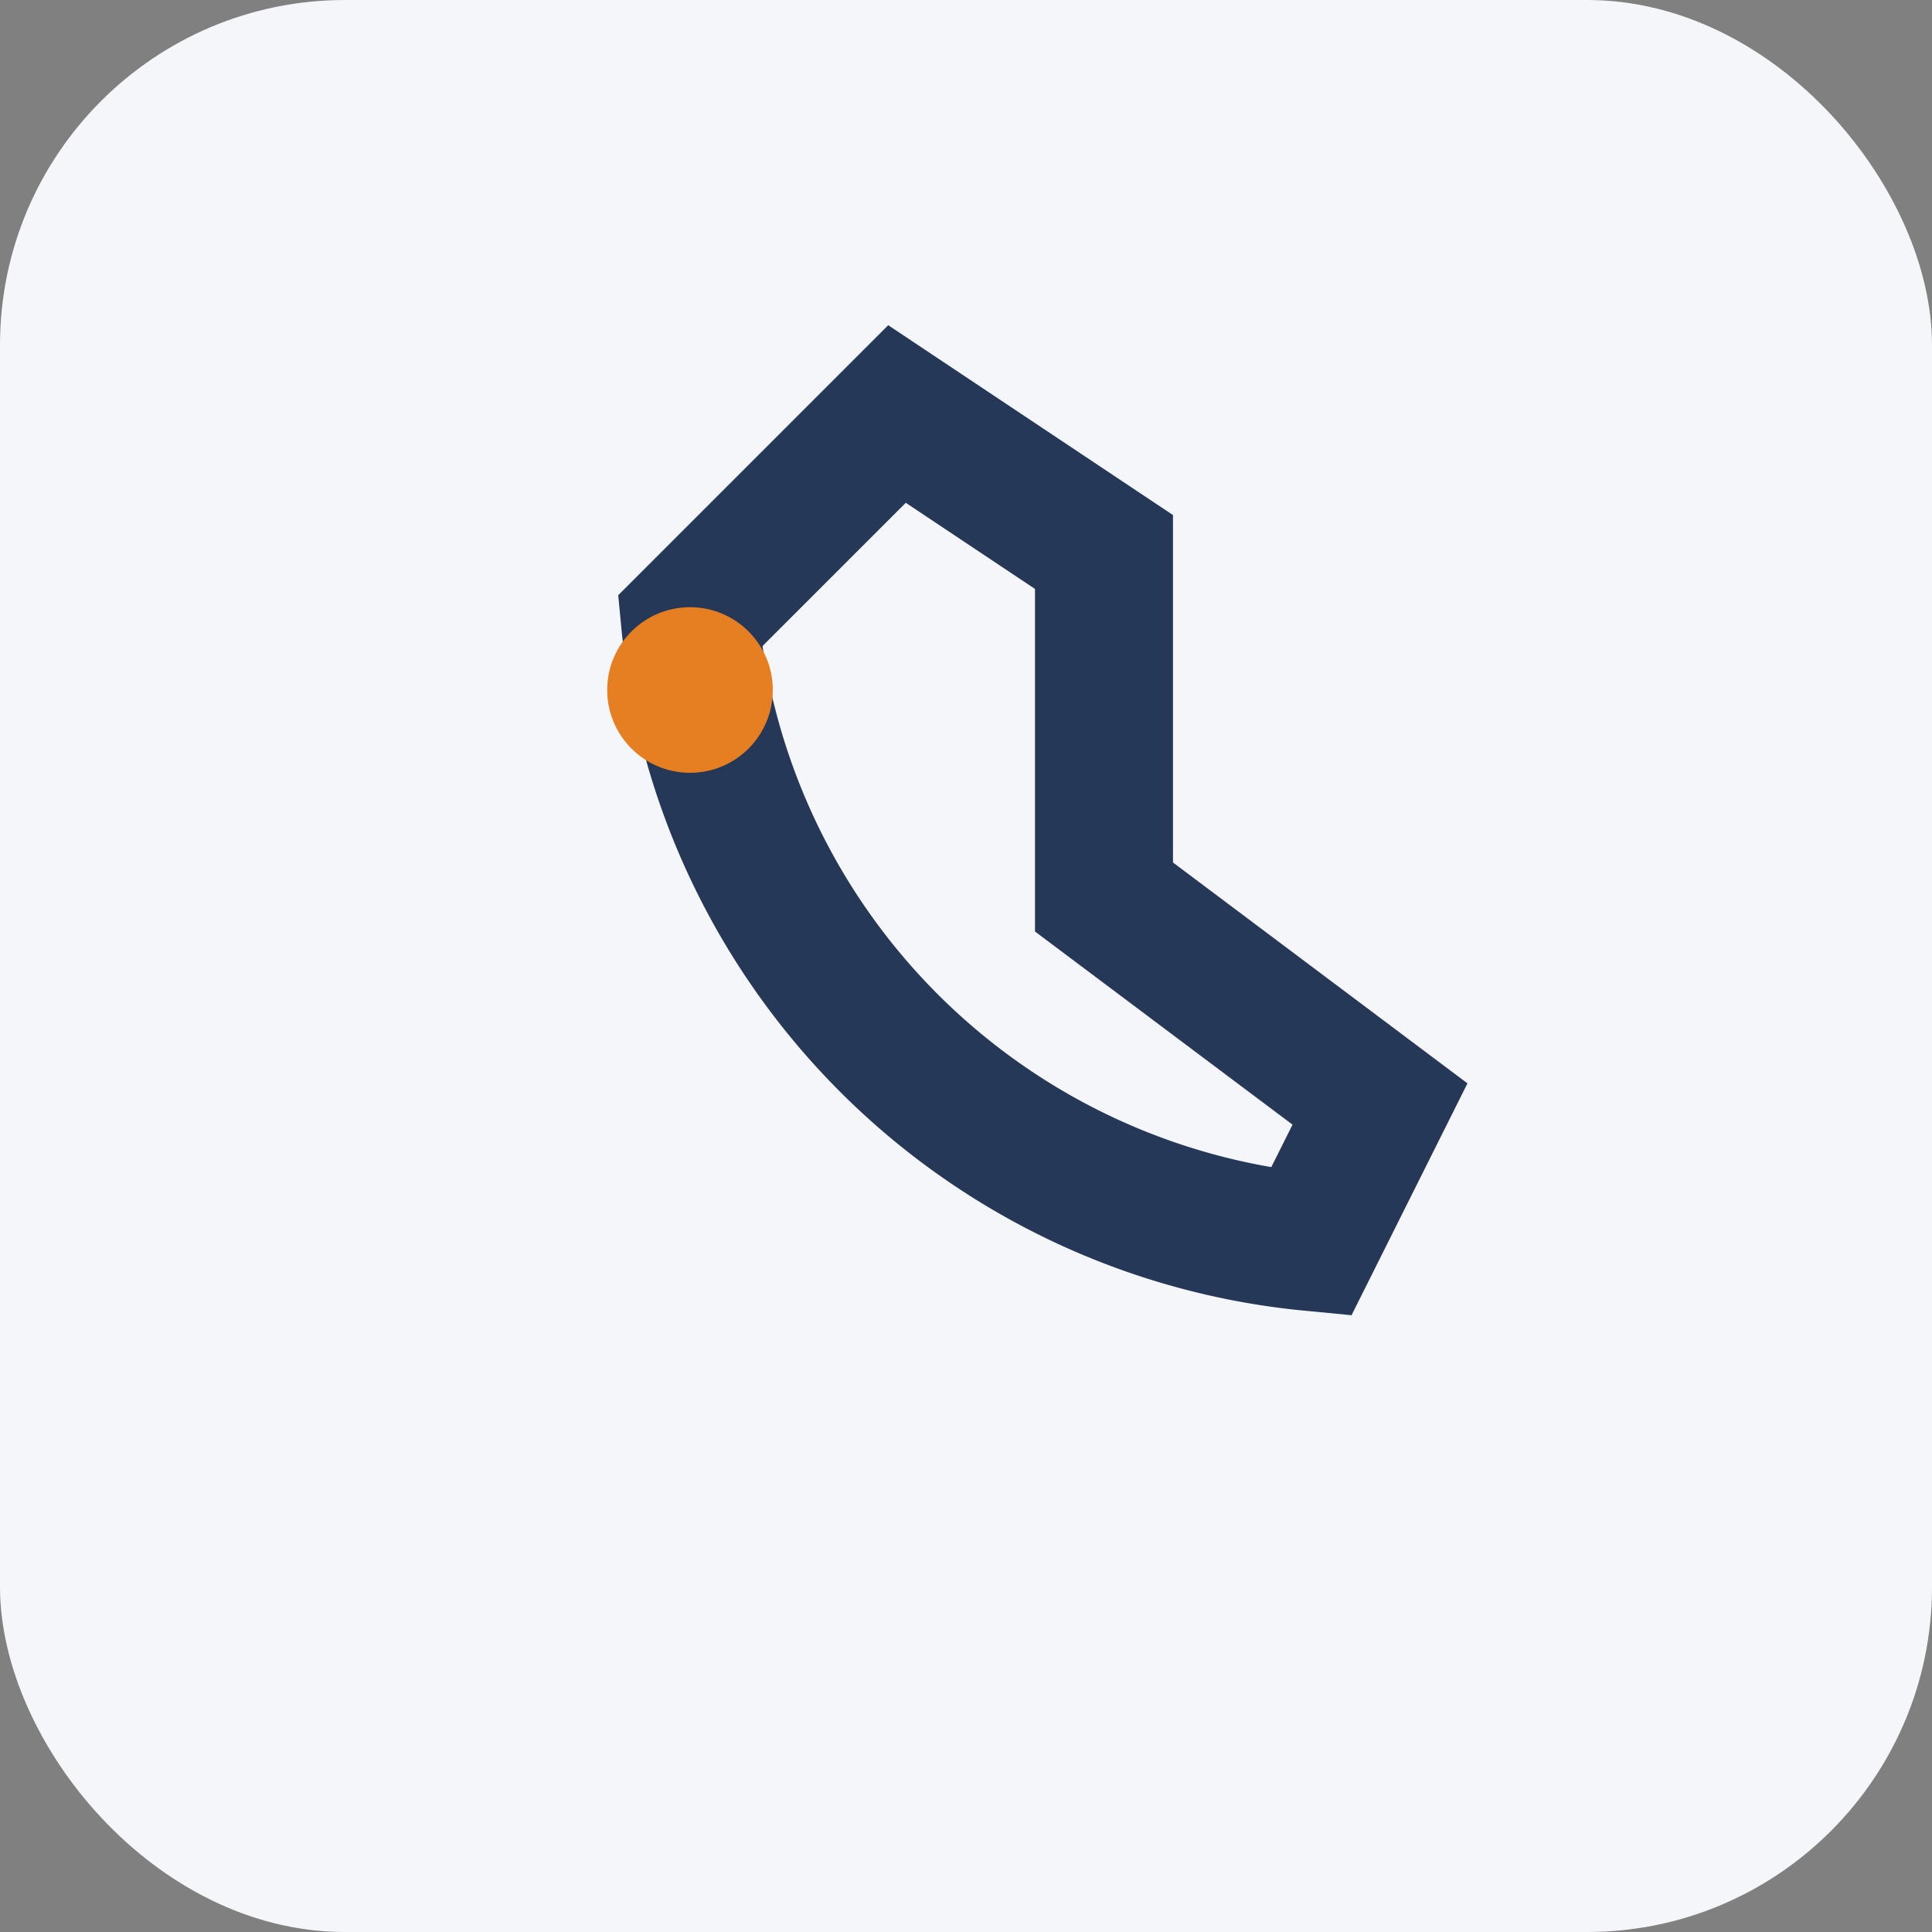
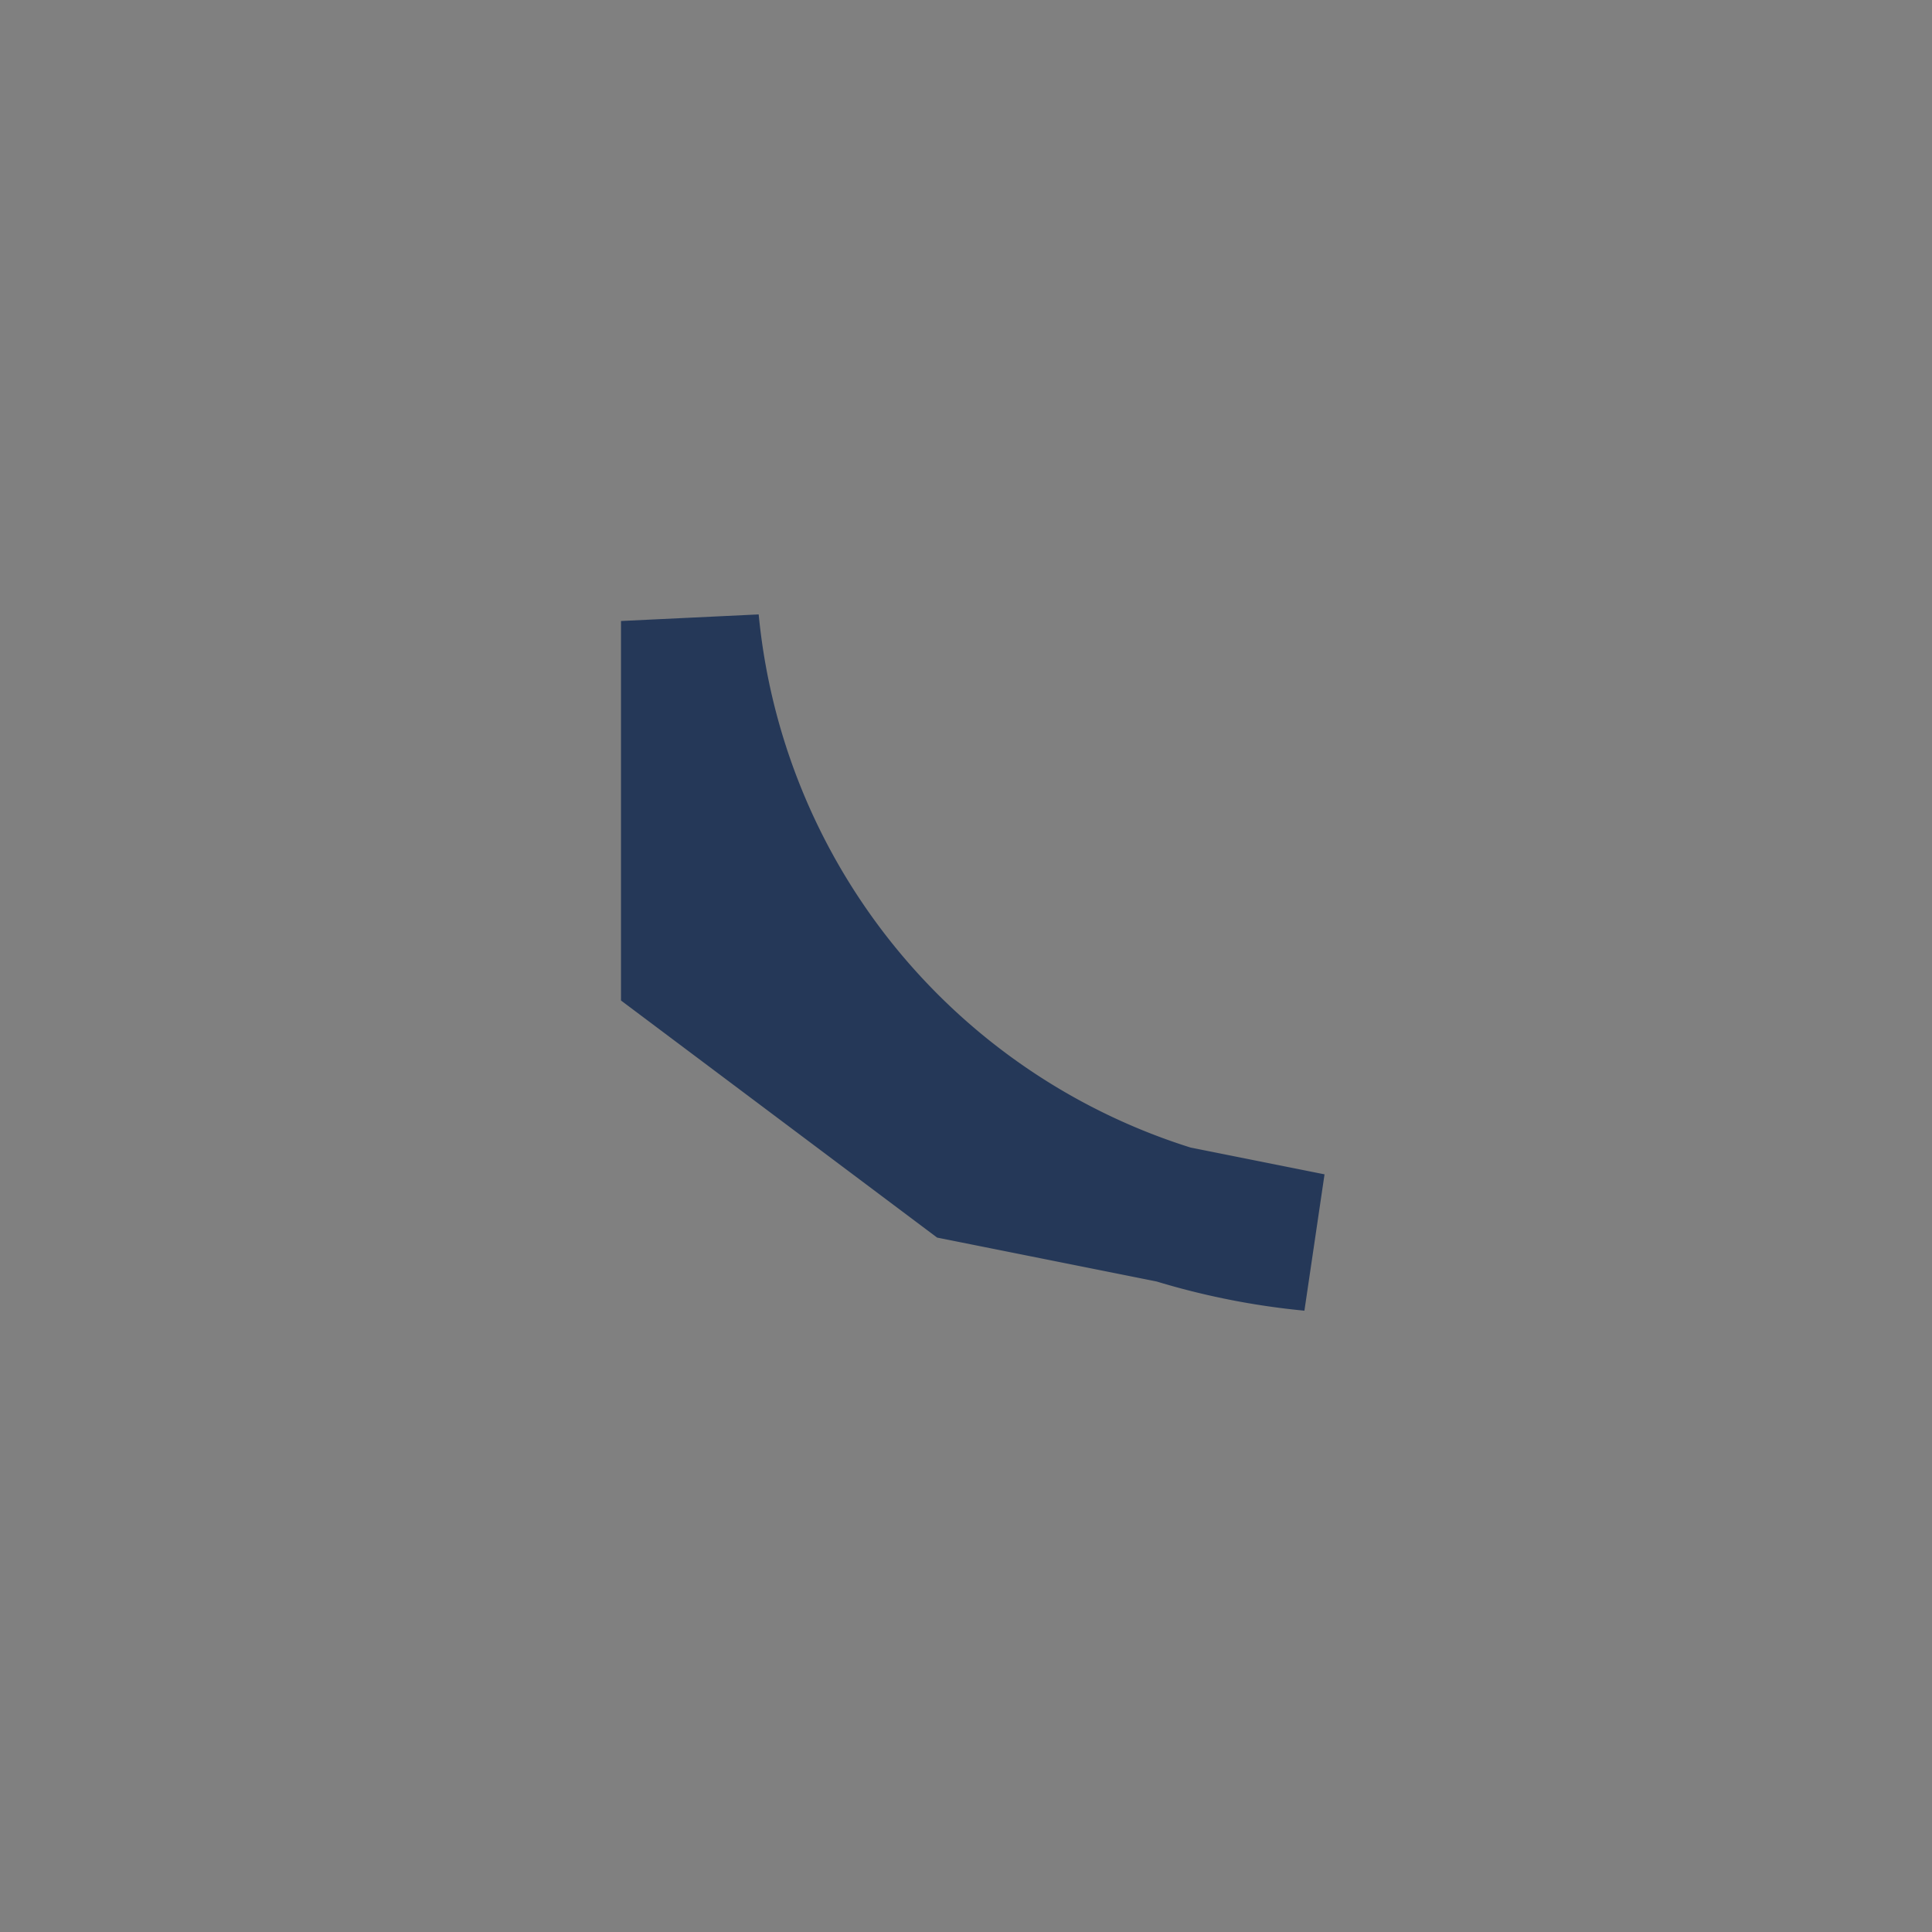
<svg xmlns="http://www.w3.org/2000/svg" width="28" height="28" viewBox="0 0 28 28">
  <rect x="0" y="0" width="28" height="28" fill="#808080" stroke="none" />
-   <rect width="28" height="28" rx="5" fill="#F5F6FA" />
-   <path d="M19 18a10 10 0 01-9-9l3-3 3 2v5l4 3z" stroke="#253858" stroke-width="2" fill="none" />
-   <circle cx="10" cy="10" r="1.2" fill="#E67E22" />
+   <path d="M19 18a10 10 0 01-9-9v5l4 3z" stroke="#253858" stroke-width="2" fill="none" />
</svg>